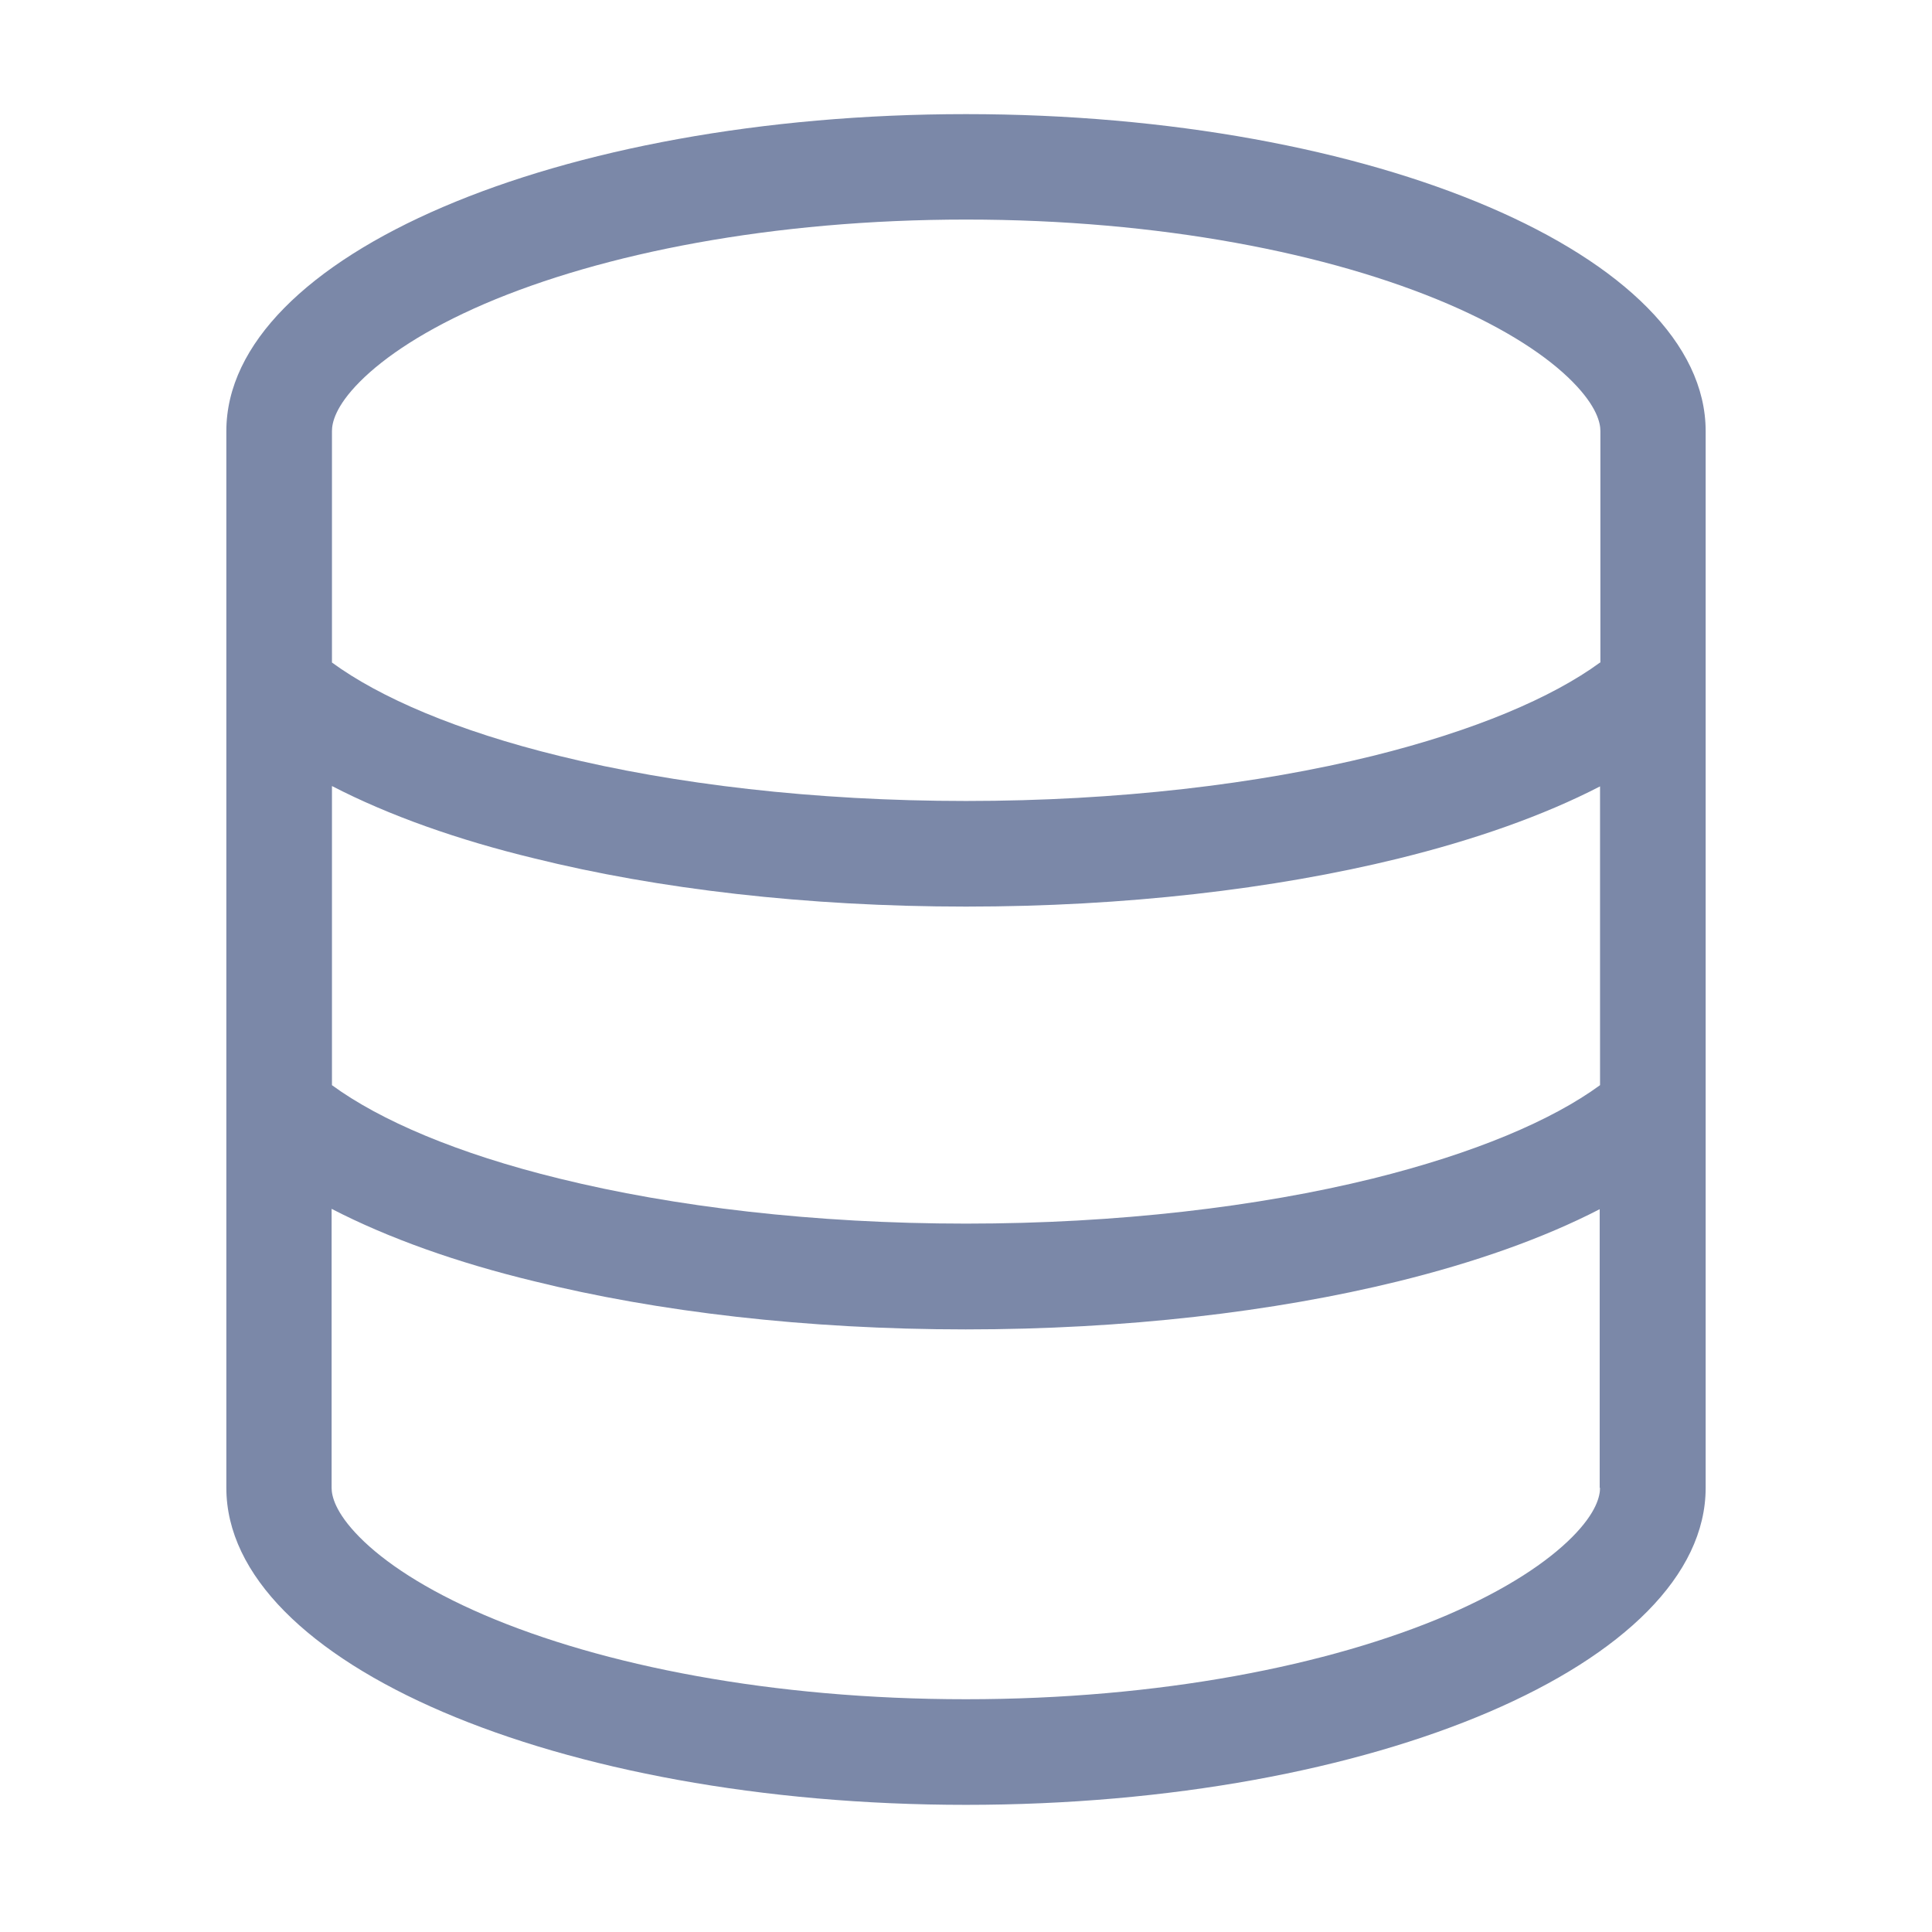
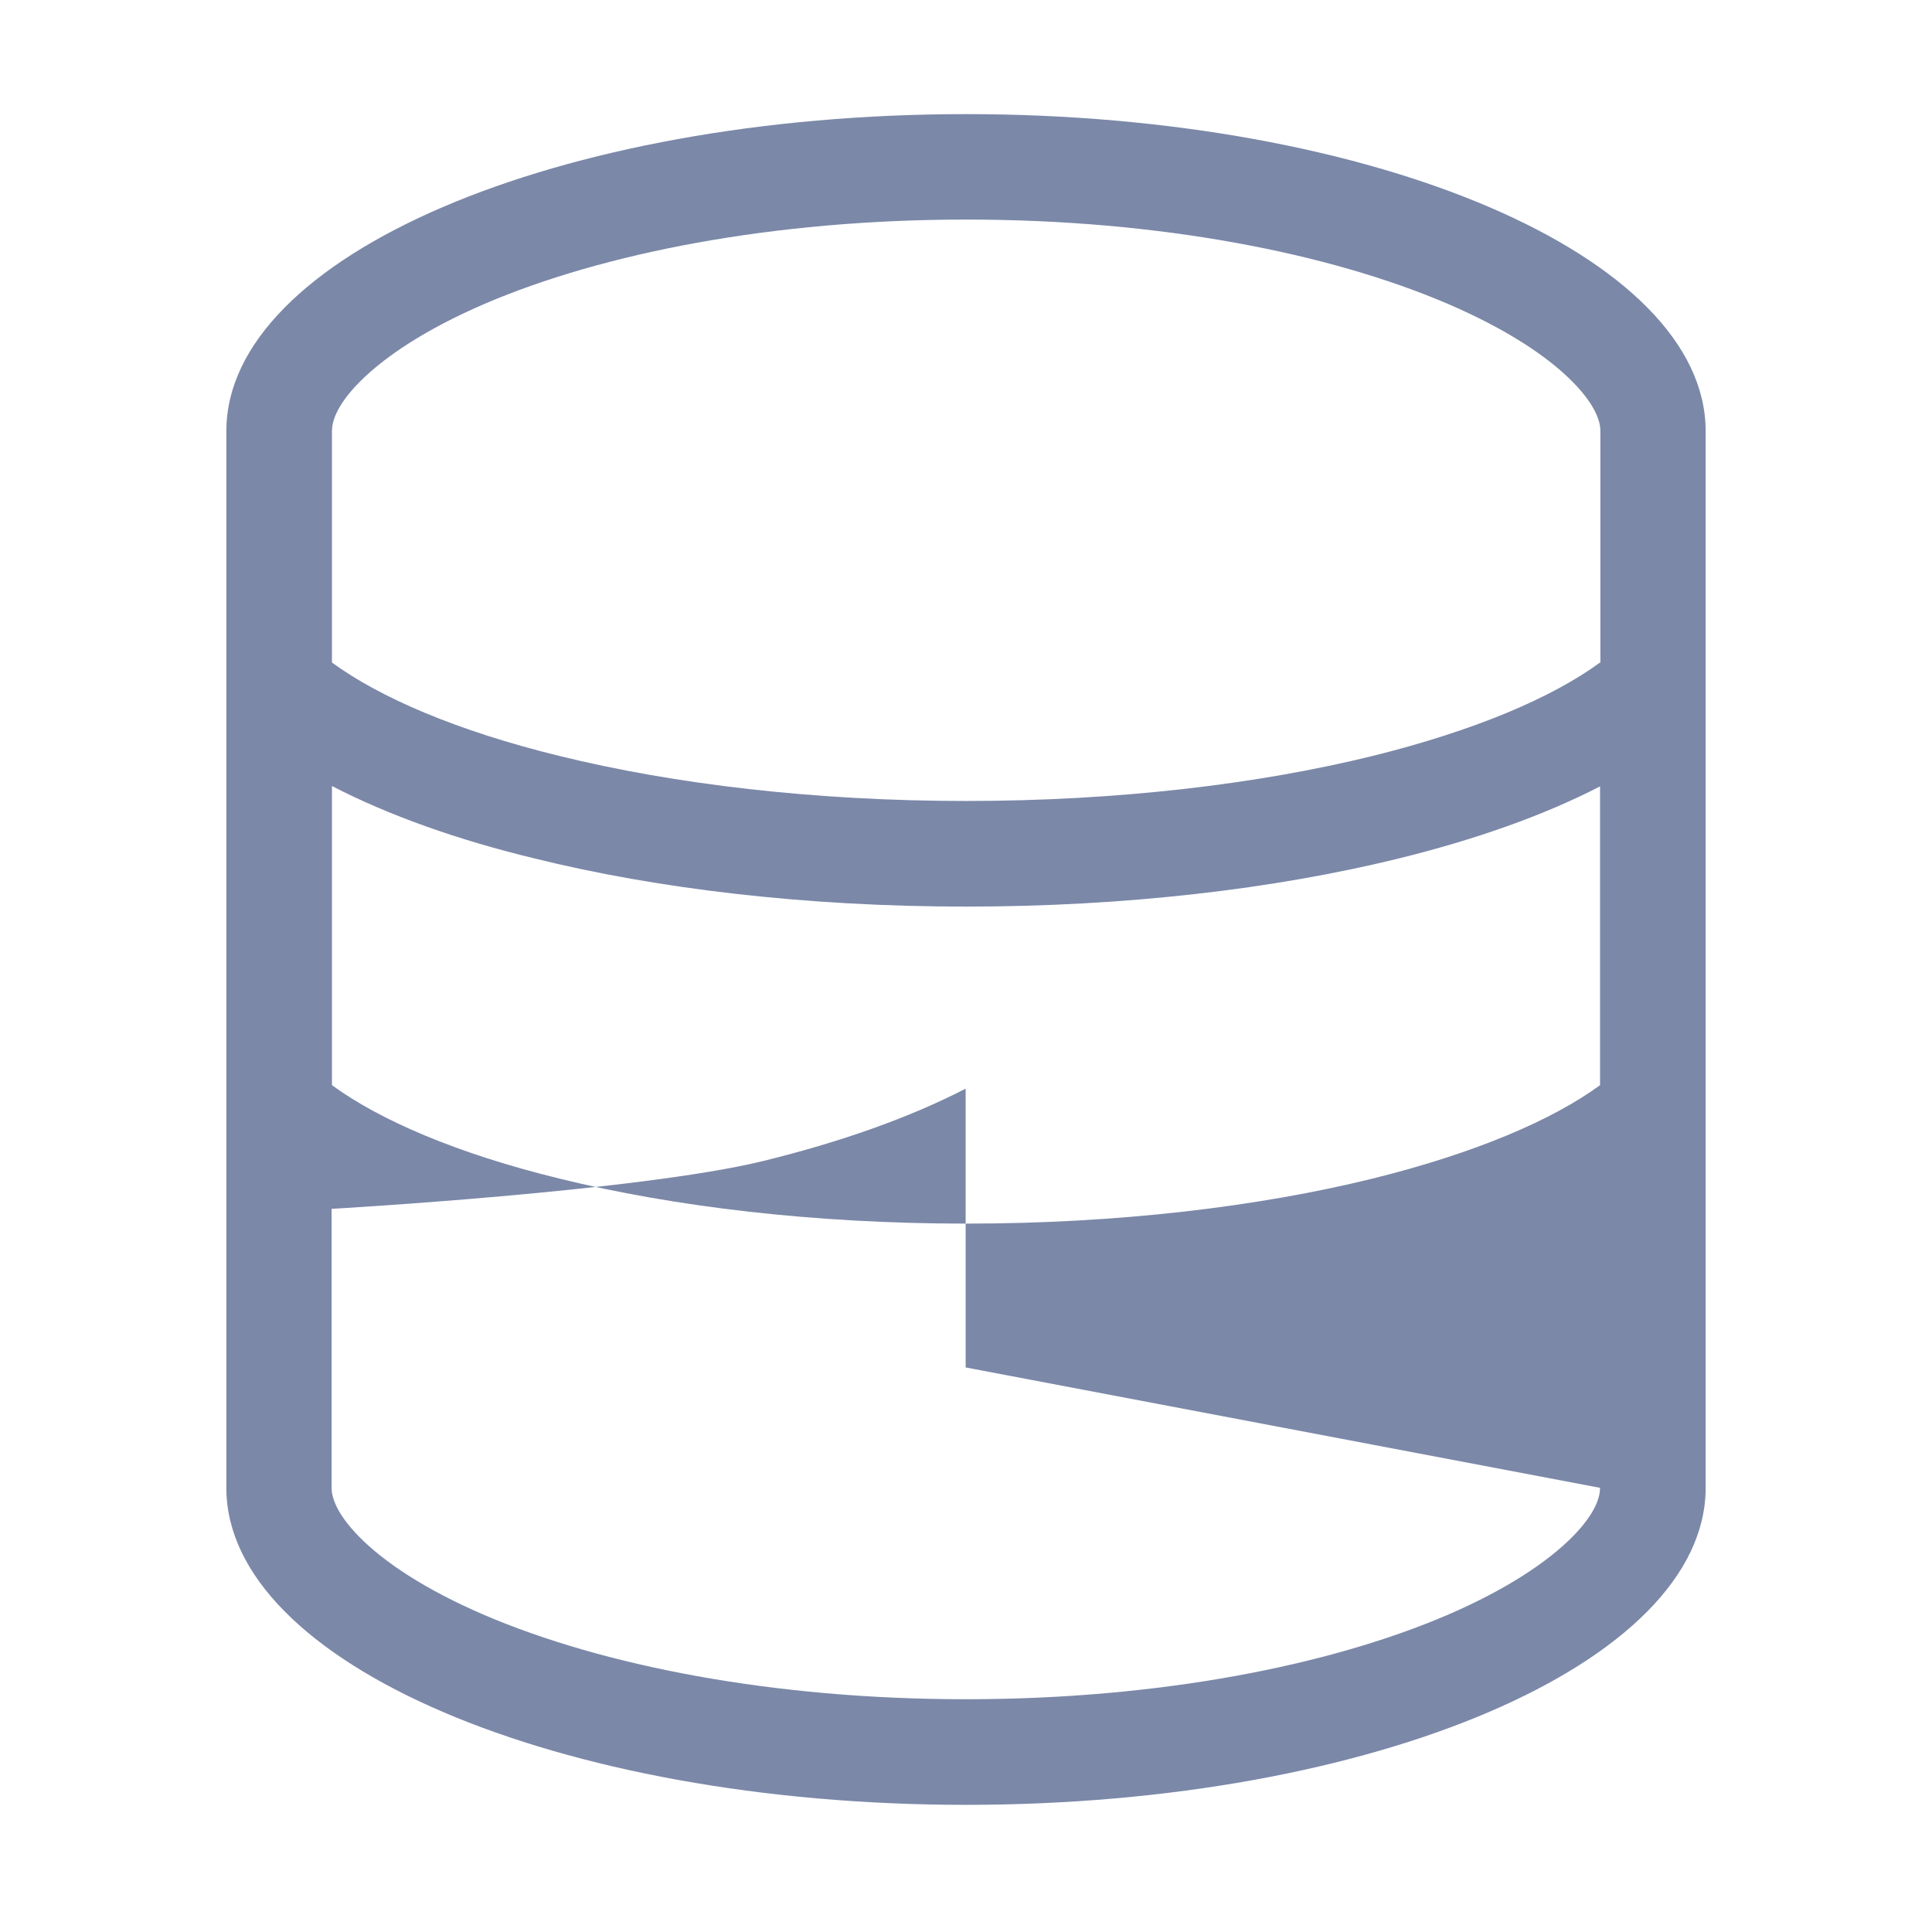
<svg xmlns="http://www.w3.org/2000/svg" id="assets" viewBox="0 0 111.22 111.22">
  <defs>
    <style>
      .cls-1 {
        fill: #7b88a8;
      }
    </style>
  </defs>
-   <path class="cls-1" d="M92.11,85.65c0,.46-.19,1.41-1.6,2.83-1.43,1.44-3.78,3.02-7.19,4.49-6.79,2.91-16.58,4.85-27.72,4.85s-20.93-1.94-27.72-4.85c-3.4-1.46-5.76-3.04-7.19-4.49-1.41-1.43-1.6-2.38-1.6-2.83v-16.06c3.27,1.69,7.24,3.1,11.63,4.16,7.13,1.77,15.7,2.78,24.87,2.78s17.74-1.01,24.87-2.76c4.39-1.08,8.36-2.47,11.63-4.16v16.05Zm0-40.4v17.22c-2.76,2.02-7.21,3.92-13.1,5.38-6.58,1.62-14.66,2.59-23.4,2.59s-16.82-.97-23.4-2.59c-5.89-1.44-10.34-3.36-13.1-5.38v-17.22c3.27,1.69,7.24,3.1,11.63,4.16,7.13,1.77,15.7,2.78,24.87,2.78s17.74-1.01,24.87-2.76c4.39-1.08,8.36-2.47,11.63-4.16v-.02Zm0-7.11c-2.76,2.02-7.21,3.92-13.1,5.38-6.58,1.62-14.66,2.59-23.4,2.59s-16.82-.97-23.4-2.59c-5.89-1.44-10.34-3.36-13.1-5.38v-13.33c0-.46,.19-1.41,1.6-2.83,1.43-1.44,3.78-3.02,7.19-4.49,6.79-2.91,16.58-4.85,27.72-4.85s20.93,1.94,27.72,4.85c3.4,1.46,5.76,3.04,7.19,4.49,1.41,1.43,1.6,2.38,1.6,2.83v13.33Zm6.08,47.51V24.82c0-10.08-19.07-18.25-42.58-18.25S13.03,14.74,13.03,24.82v60.83c0,10.08,19.07,18.25,42.58,18.25s42.58-8.17,42.58-18.25Z" />
+   <path class="cls-1" d="M92.11,85.65c0,.46-.19,1.41-1.6,2.83-1.43,1.44-3.78,3.02-7.19,4.49-6.79,2.91-16.58,4.85-27.72,4.85s-20.93-1.94-27.72-4.85c-3.4-1.46-5.76-3.04-7.19-4.49-1.41-1.43-1.6-2.38-1.6-2.83v-16.06s17.74-1.01,24.87-2.76c4.39-1.08,8.36-2.47,11.63-4.16v16.05Zm0-40.4v17.22c-2.76,2.02-7.21,3.92-13.1,5.38-6.58,1.62-14.66,2.59-23.4,2.59s-16.82-.97-23.4-2.59c-5.89-1.44-10.34-3.36-13.1-5.38v-17.22c3.27,1.69,7.24,3.1,11.63,4.16,7.13,1.77,15.7,2.78,24.87,2.78s17.74-1.01,24.87-2.76c4.39-1.08,8.36-2.47,11.63-4.16v-.02Zm0-7.11c-2.76,2.02-7.21,3.92-13.1,5.38-6.58,1.62-14.66,2.59-23.4,2.59s-16.82-.97-23.4-2.59c-5.89-1.44-10.34-3.36-13.1-5.38v-13.33c0-.46,.19-1.41,1.6-2.83,1.43-1.44,3.78-3.02,7.19-4.49,6.79-2.91,16.58-4.85,27.72-4.85s20.93,1.94,27.72,4.85c3.4,1.46,5.76,3.04,7.19,4.49,1.41,1.43,1.6,2.38,1.6,2.83v13.33Zm6.08,47.51V24.82c0-10.08-19.07-18.25-42.58-18.25S13.03,14.74,13.03,24.82v60.83c0,10.08,19.07,18.25,42.58,18.25s42.58-8.17,42.58-18.25Z" />
</svg>